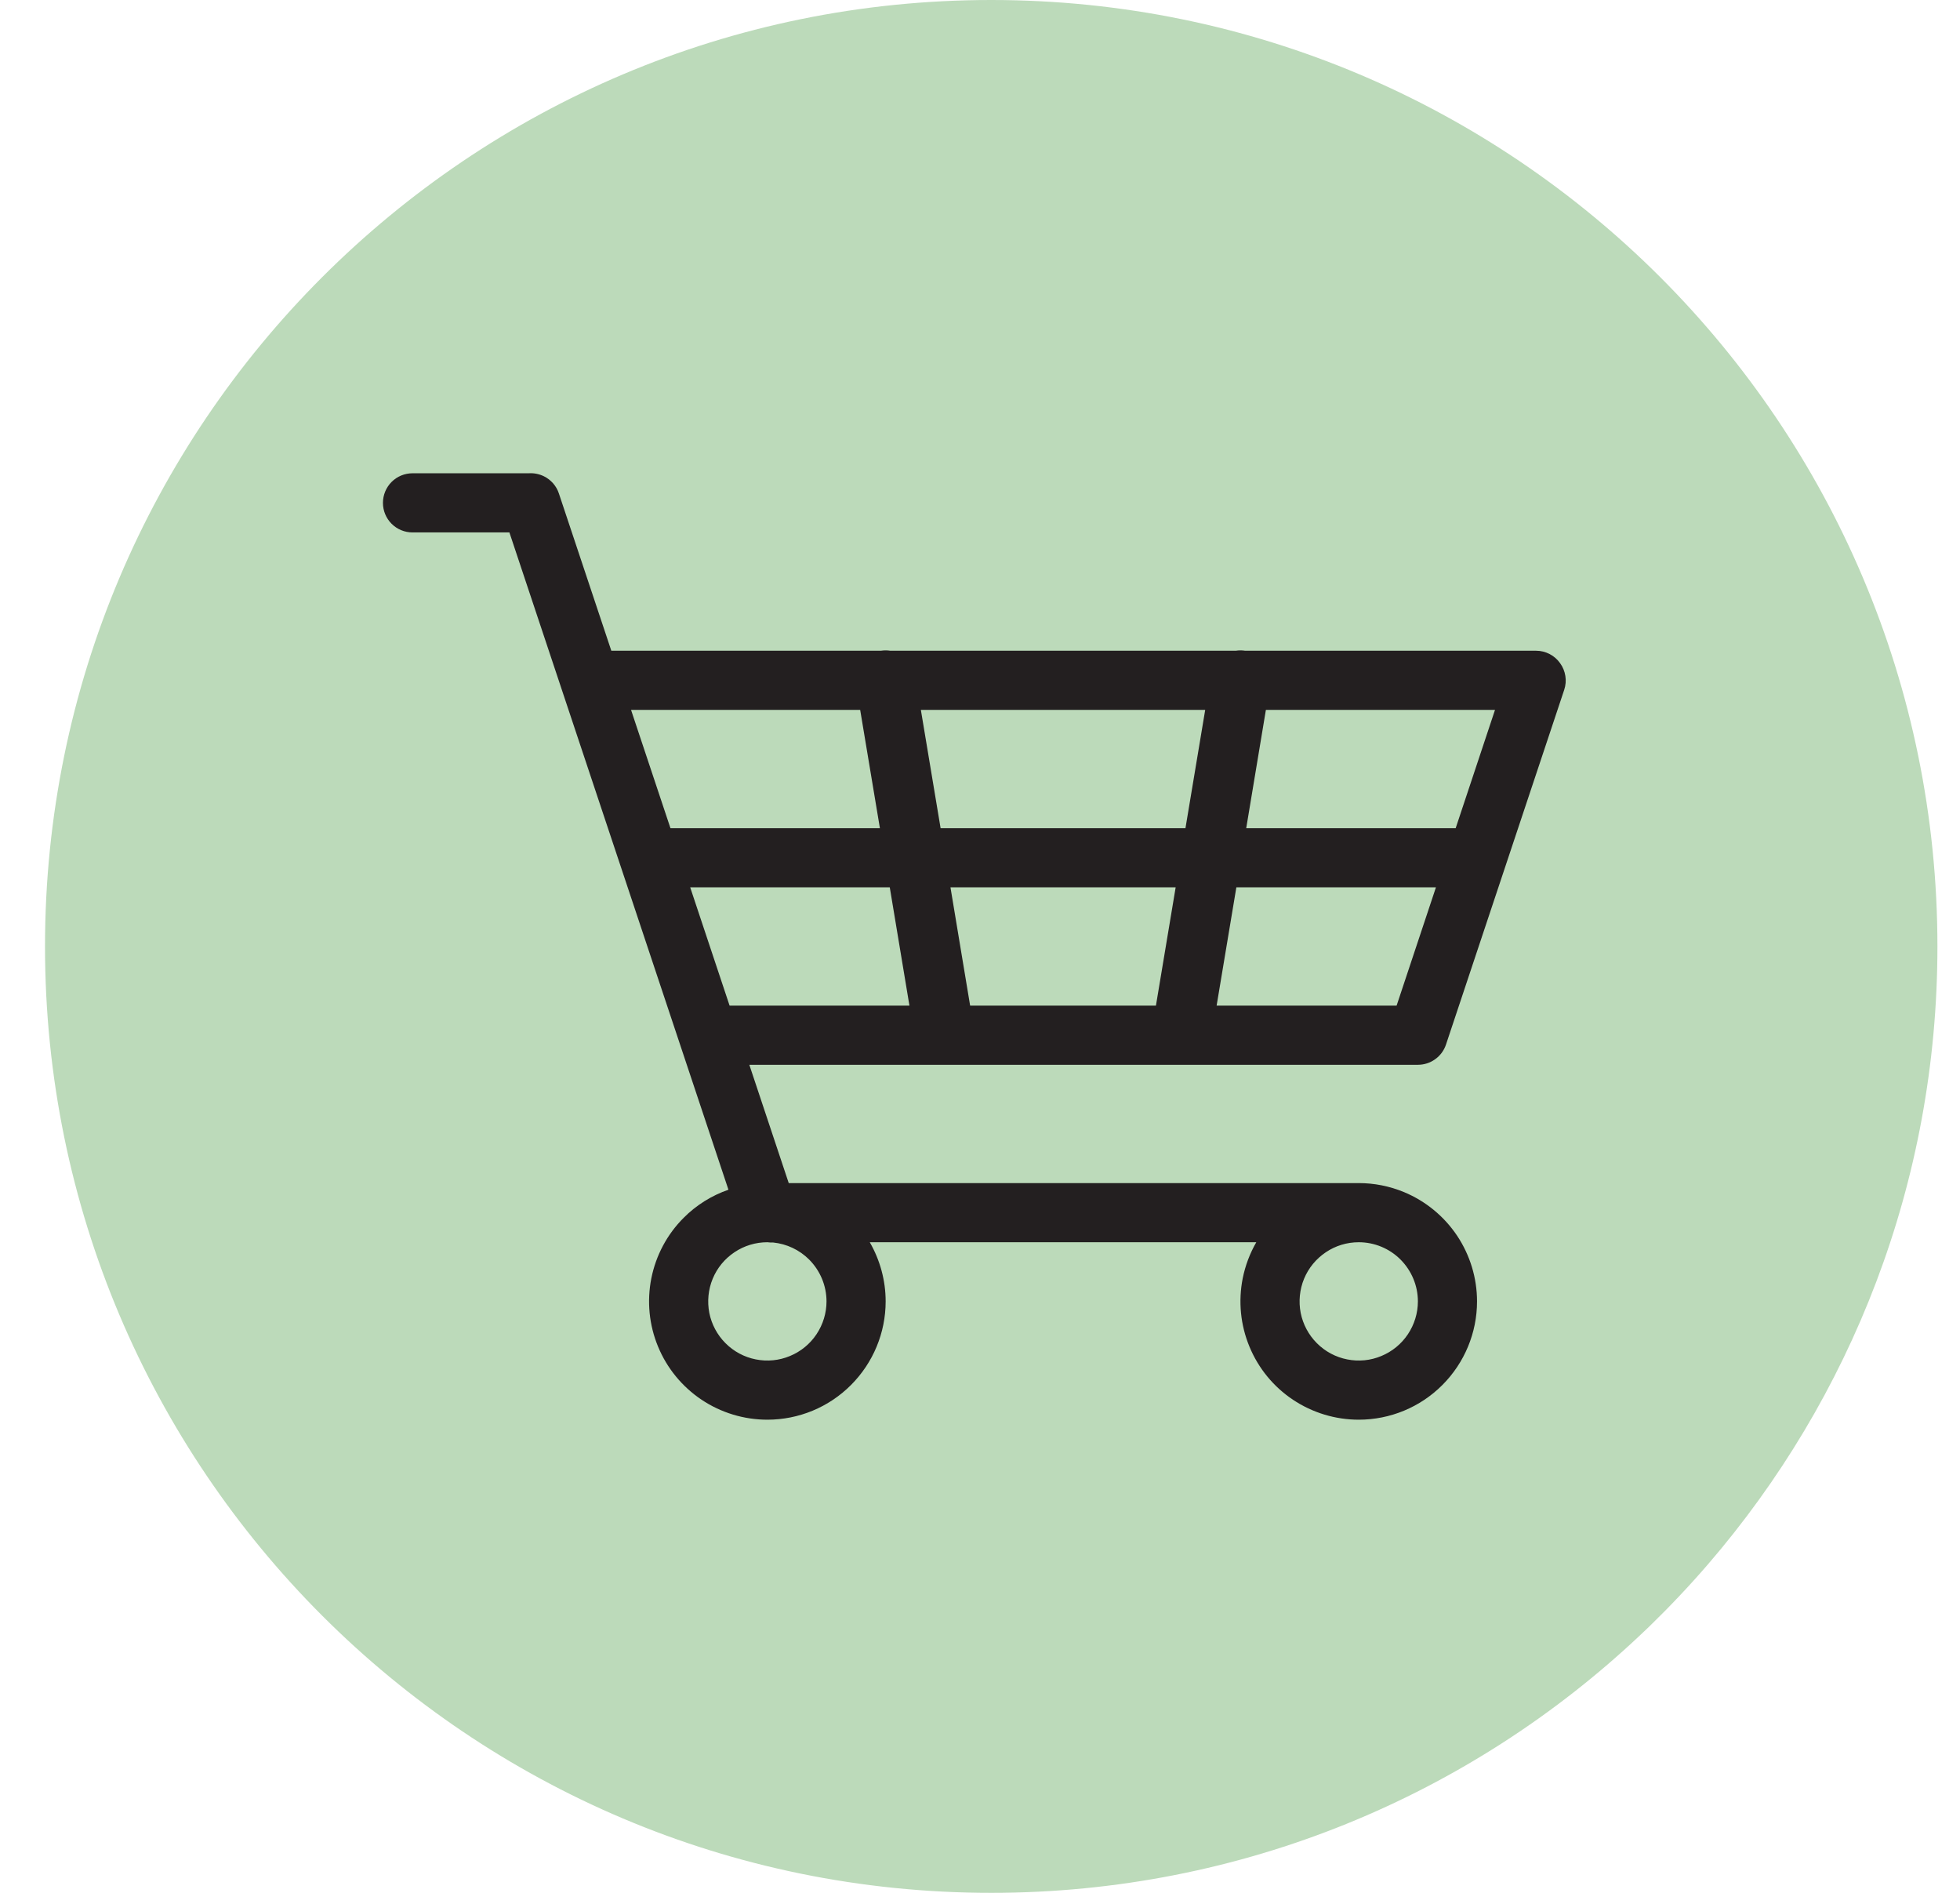
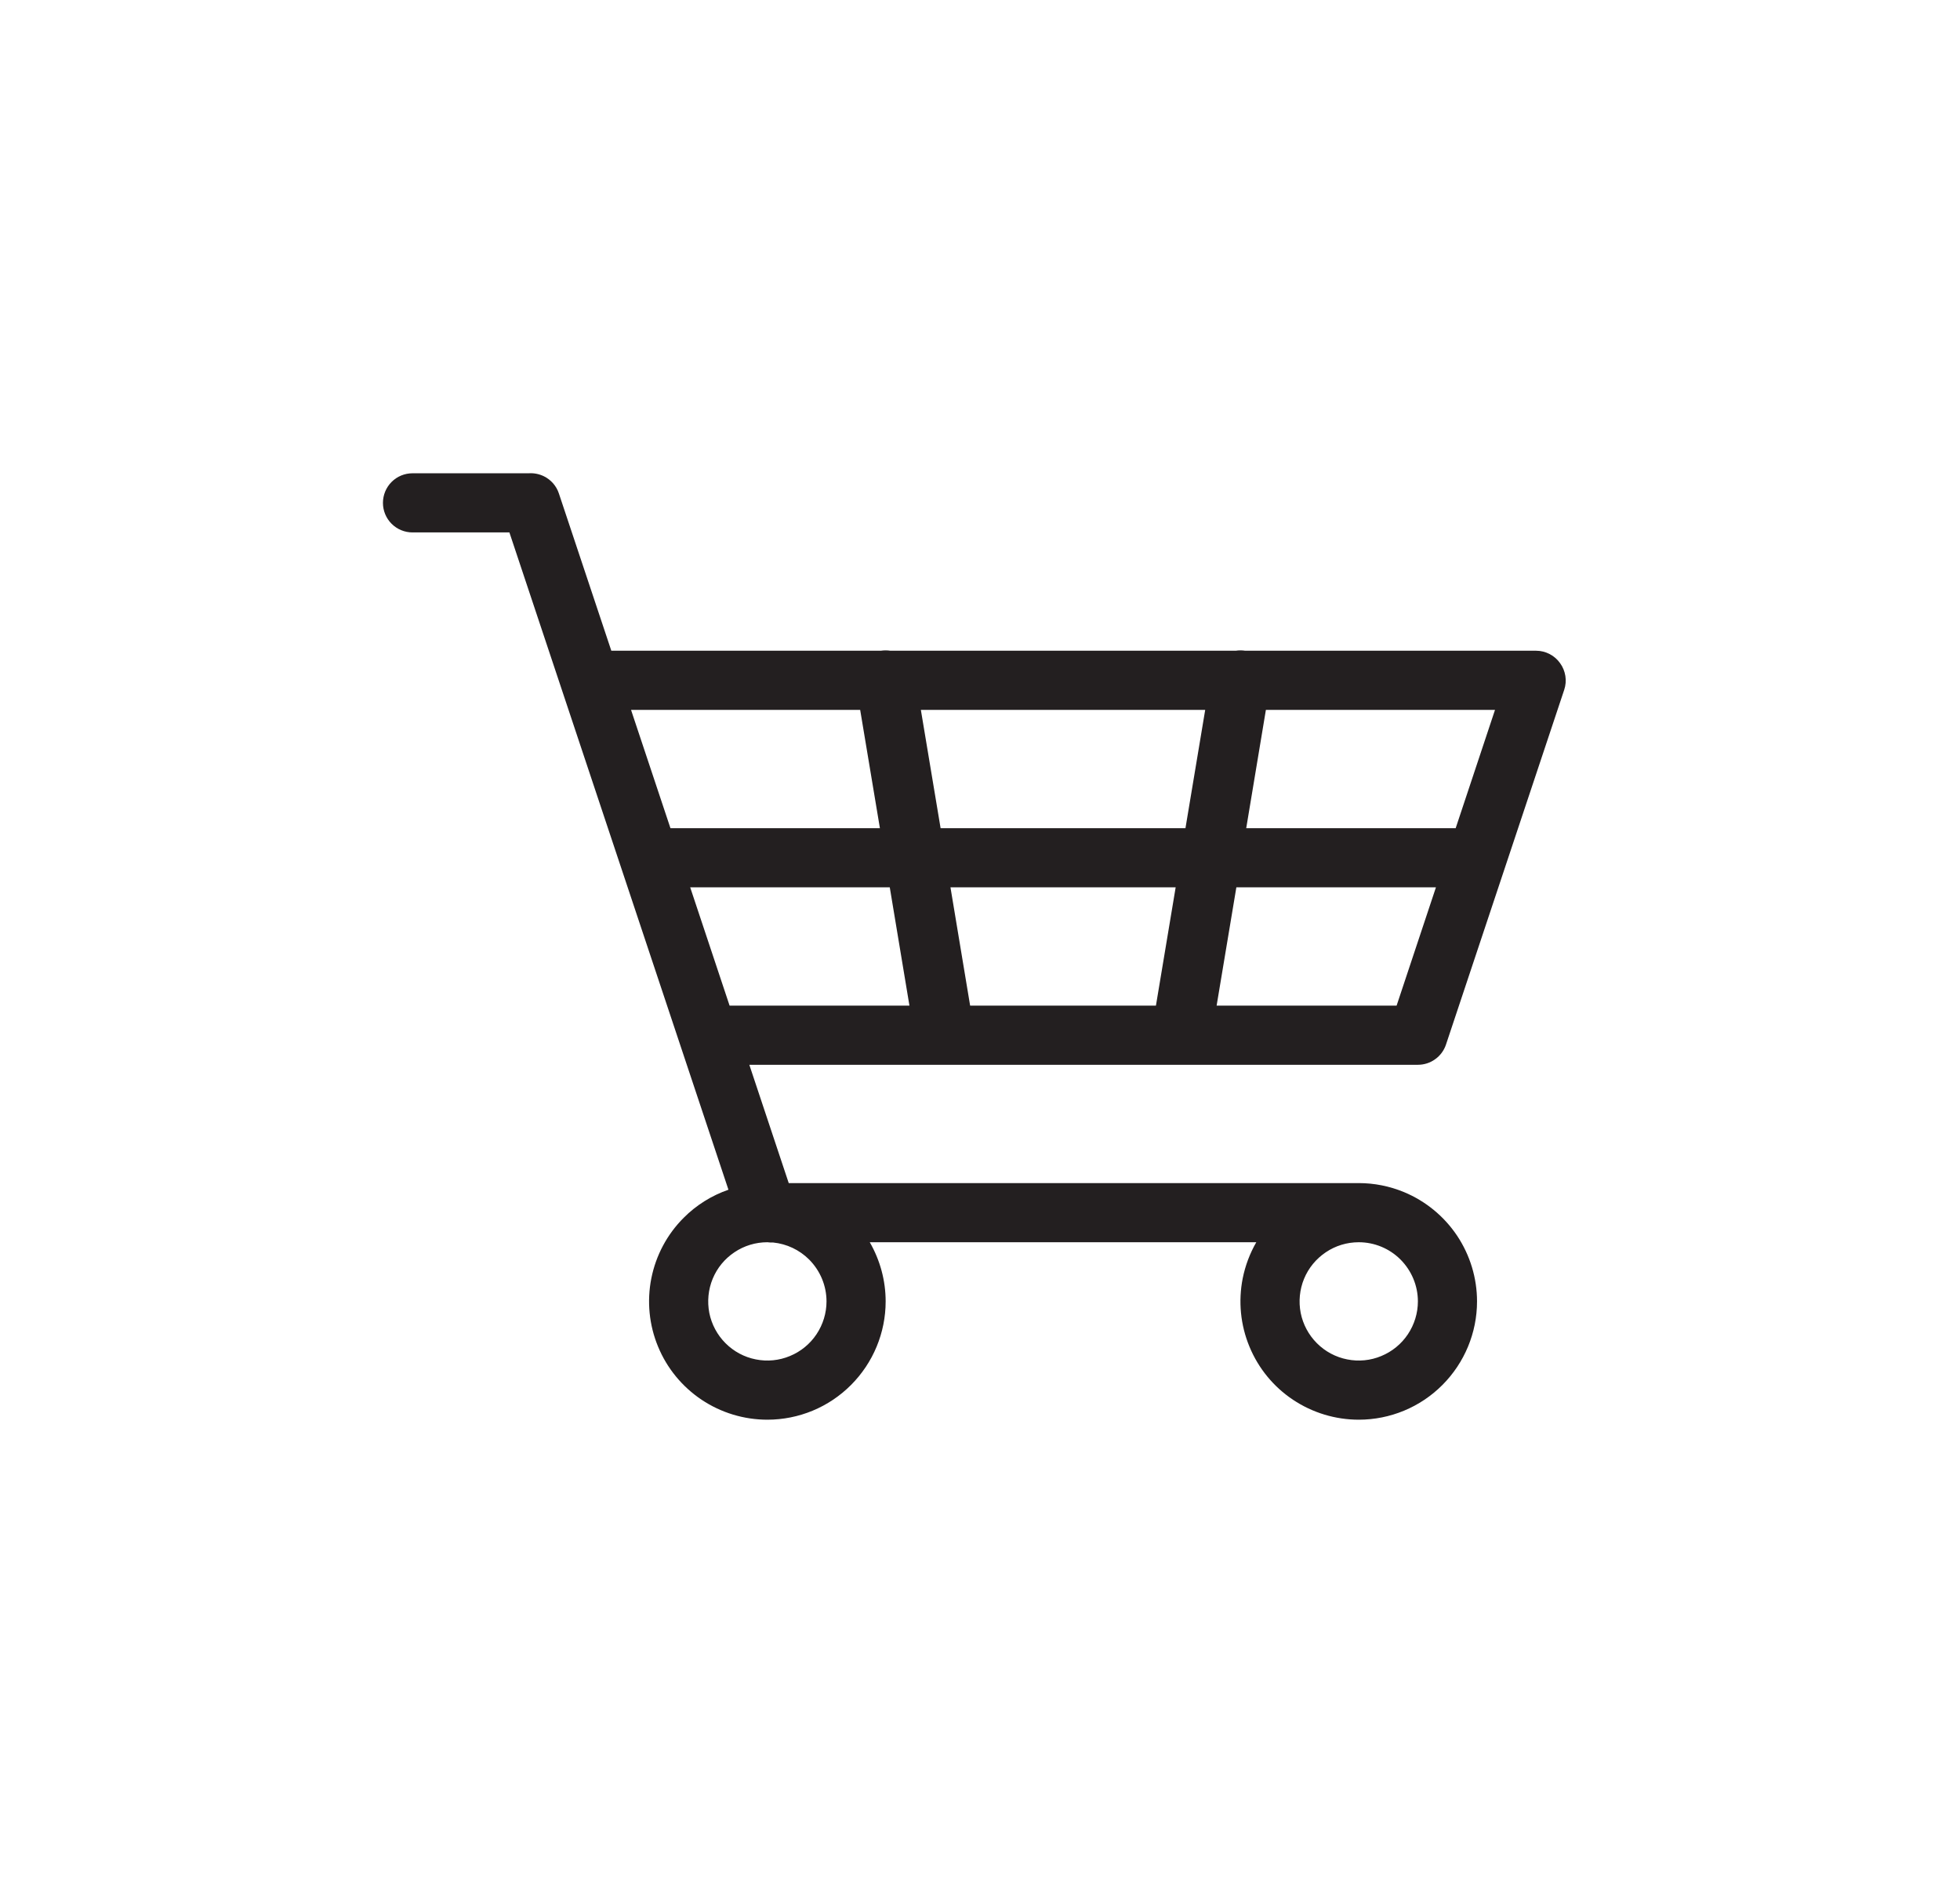
<svg xmlns="http://www.w3.org/2000/svg" width="29" height="28" viewBox="0 0 29 28" fill="none">
-   <path fill-rule="evenodd" clip-rule="evenodd" d="M24.266 24.19C21.76 26.552 18.382 28 14.666 28C6.934 28 0.666 21.732 0.666 14C0.666 6.268 6.934 0 14.666 0C22.398 0 28.666 6.268 28.666 14C28.666 17.492 27.387 20.685 25.273 23.138C24.997 23.458 24.706 23.766 24.401 24.062C24.356 24.105 24.311 24.148 24.266 24.19Z" fill="#BCDABA" />
  <path fill-rule="evenodd" clip-rule="evenodd" d="M10.867 18.524C11.011 18.427 11.181 18.376 11.354 18.376L11.354 18.376C11.382 18.38 11.411 18.381 11.44 18.38C11.64 18.4 11.829 18.489 11.972 18.632C12.136 18.797 12.229 19.019 12.229 19.251C12.229 19.424 12.177 19.593 12.081 19.737C11.985 19.881 11.848 19.993 11.688 20.059C11.528 20.126 11.352 20.143 11.183 20.109C11.013 20.076 10.857 19.992 10.735 19.87C10.612 19.747 10.529 19.591 10.495 19.422C10.462 19.252 10.479 19.076 10.545 18.916C10.611 18.756 10.723 18.62 10.867 18.524ZM7.537 7.876L10.778 17.599C10.53 17.685 10.303 17.826 10.116 18.014C9.871 18.258 9.705 18.57 9.637 18.91C9.57 19.249 9.604 19.601 9.737 19.921C9.869 20.241 10.094 20.514 10.381 20.706C10.669 20.898 11.007 21.001 11.354 21.001C11.818 21.001 12.263 20.817 12.591 20.488C12.919 20.16 13.104 19.715 13.104 19.251C13.104 18.943 13.022 18.642 12.869 18.376H18.588C18.493 18.541 18.425 18.721 18.387 18.91C18.32 19.249 18.354 19.601 18.487 19.921C18.619 20.241 18.843 20.514 19.131 20.706C19.419 20.898 19.757 21.001 20.104 21.001C20.568 21.001 21.013 20.817 21.341 20.488C21.669 20.16 21.854 19.715 21.854 19.251C21.854 18.905 21.751 18.567 21.559 18.279C21.366 17.991 21.093 17.767 20.773 17.634C20.56 17.546 20.333 17.501 20.105 17.501L20.104 17.501H20.104H11.67L11.087 15.751H20.979C21.07 15.751 21.16 15.723 21.234 15.669C21.309 15.616 21.365 15.54 21.394 15.454L23.144 10.204C23.166 10.138 23.172 10.068 23.161 9.999C23.15 9.931 23.124 9.866 23.083 9.81C23.043 9.753 22.99 9.707 22.928 9.675C22.866 9.643 22.798 9.626 22.729 9.626H18.424C18.424 9.626 18.424 9.626 18.424 9.626C18.378 9.619 18.33 9.619 18.284 9.626H13.174C13.127 9.619 13.08 9.619 13.033 9.626L13.033 9.626H9.045L8.269 7.299C8.251 7.244 8.222 7.194 8.184 7.15C8.146 7.107 8.1 7.071 8.049 7.046C7.978 7.011 7.9 6.996 7.823 7.001H6.104C5.987 7.001 5.876 7.047 5.794 7.129C5.712 7.211 5.666 7.323 5.666 7.439C5.666 7.555 5.712 7.666 5.794 7.748C5.876 7.83 5.987 7.876 6.104 7.876H7.537ZM17.832 10.501H13.625L13.917 12.251H17.54L17.832 10.501ZM17.395 13.126H14.063L14.354 14.876H17.103L17.395 13.126ZM18.001 14.876L18.293 13.126H21.246L20.664 14.876H18.001ZM18.439 12.251L18.73 10.501H22.12L21.538 12.251H18.439ZM9.337 10.501H12.727L13.019 12.251H9.92L9.364 10.583L9.337 10.501ZM10.212 13.126H13.165L13.456 14.876H10.795L10.212 13.126ZM20.104 18.376C19.93 18.376 19.761 18.427 19.617 18.524C19.474 18.62 19.361 18.756 19.295 18.916C19.229 19.076 19.212 19.252 19.245 19.422C19.279 19.591 19.362 19.747 19.485 19.87C19.607 19.992 19.763 20.076 19.933 20.109C20.102 20.143 20.279 20.126 20.438 20.059C20.598 19.993 20.735 19.881 20.831 19.737C20.927 19.593 20.979 19.424 20.979 19.251C20.979 19.019 20.886 18.797 20.722 18.632C20.558 18.468 20.336 18.376 20.104 18.376Z" fill="#231F20" />
</svg>